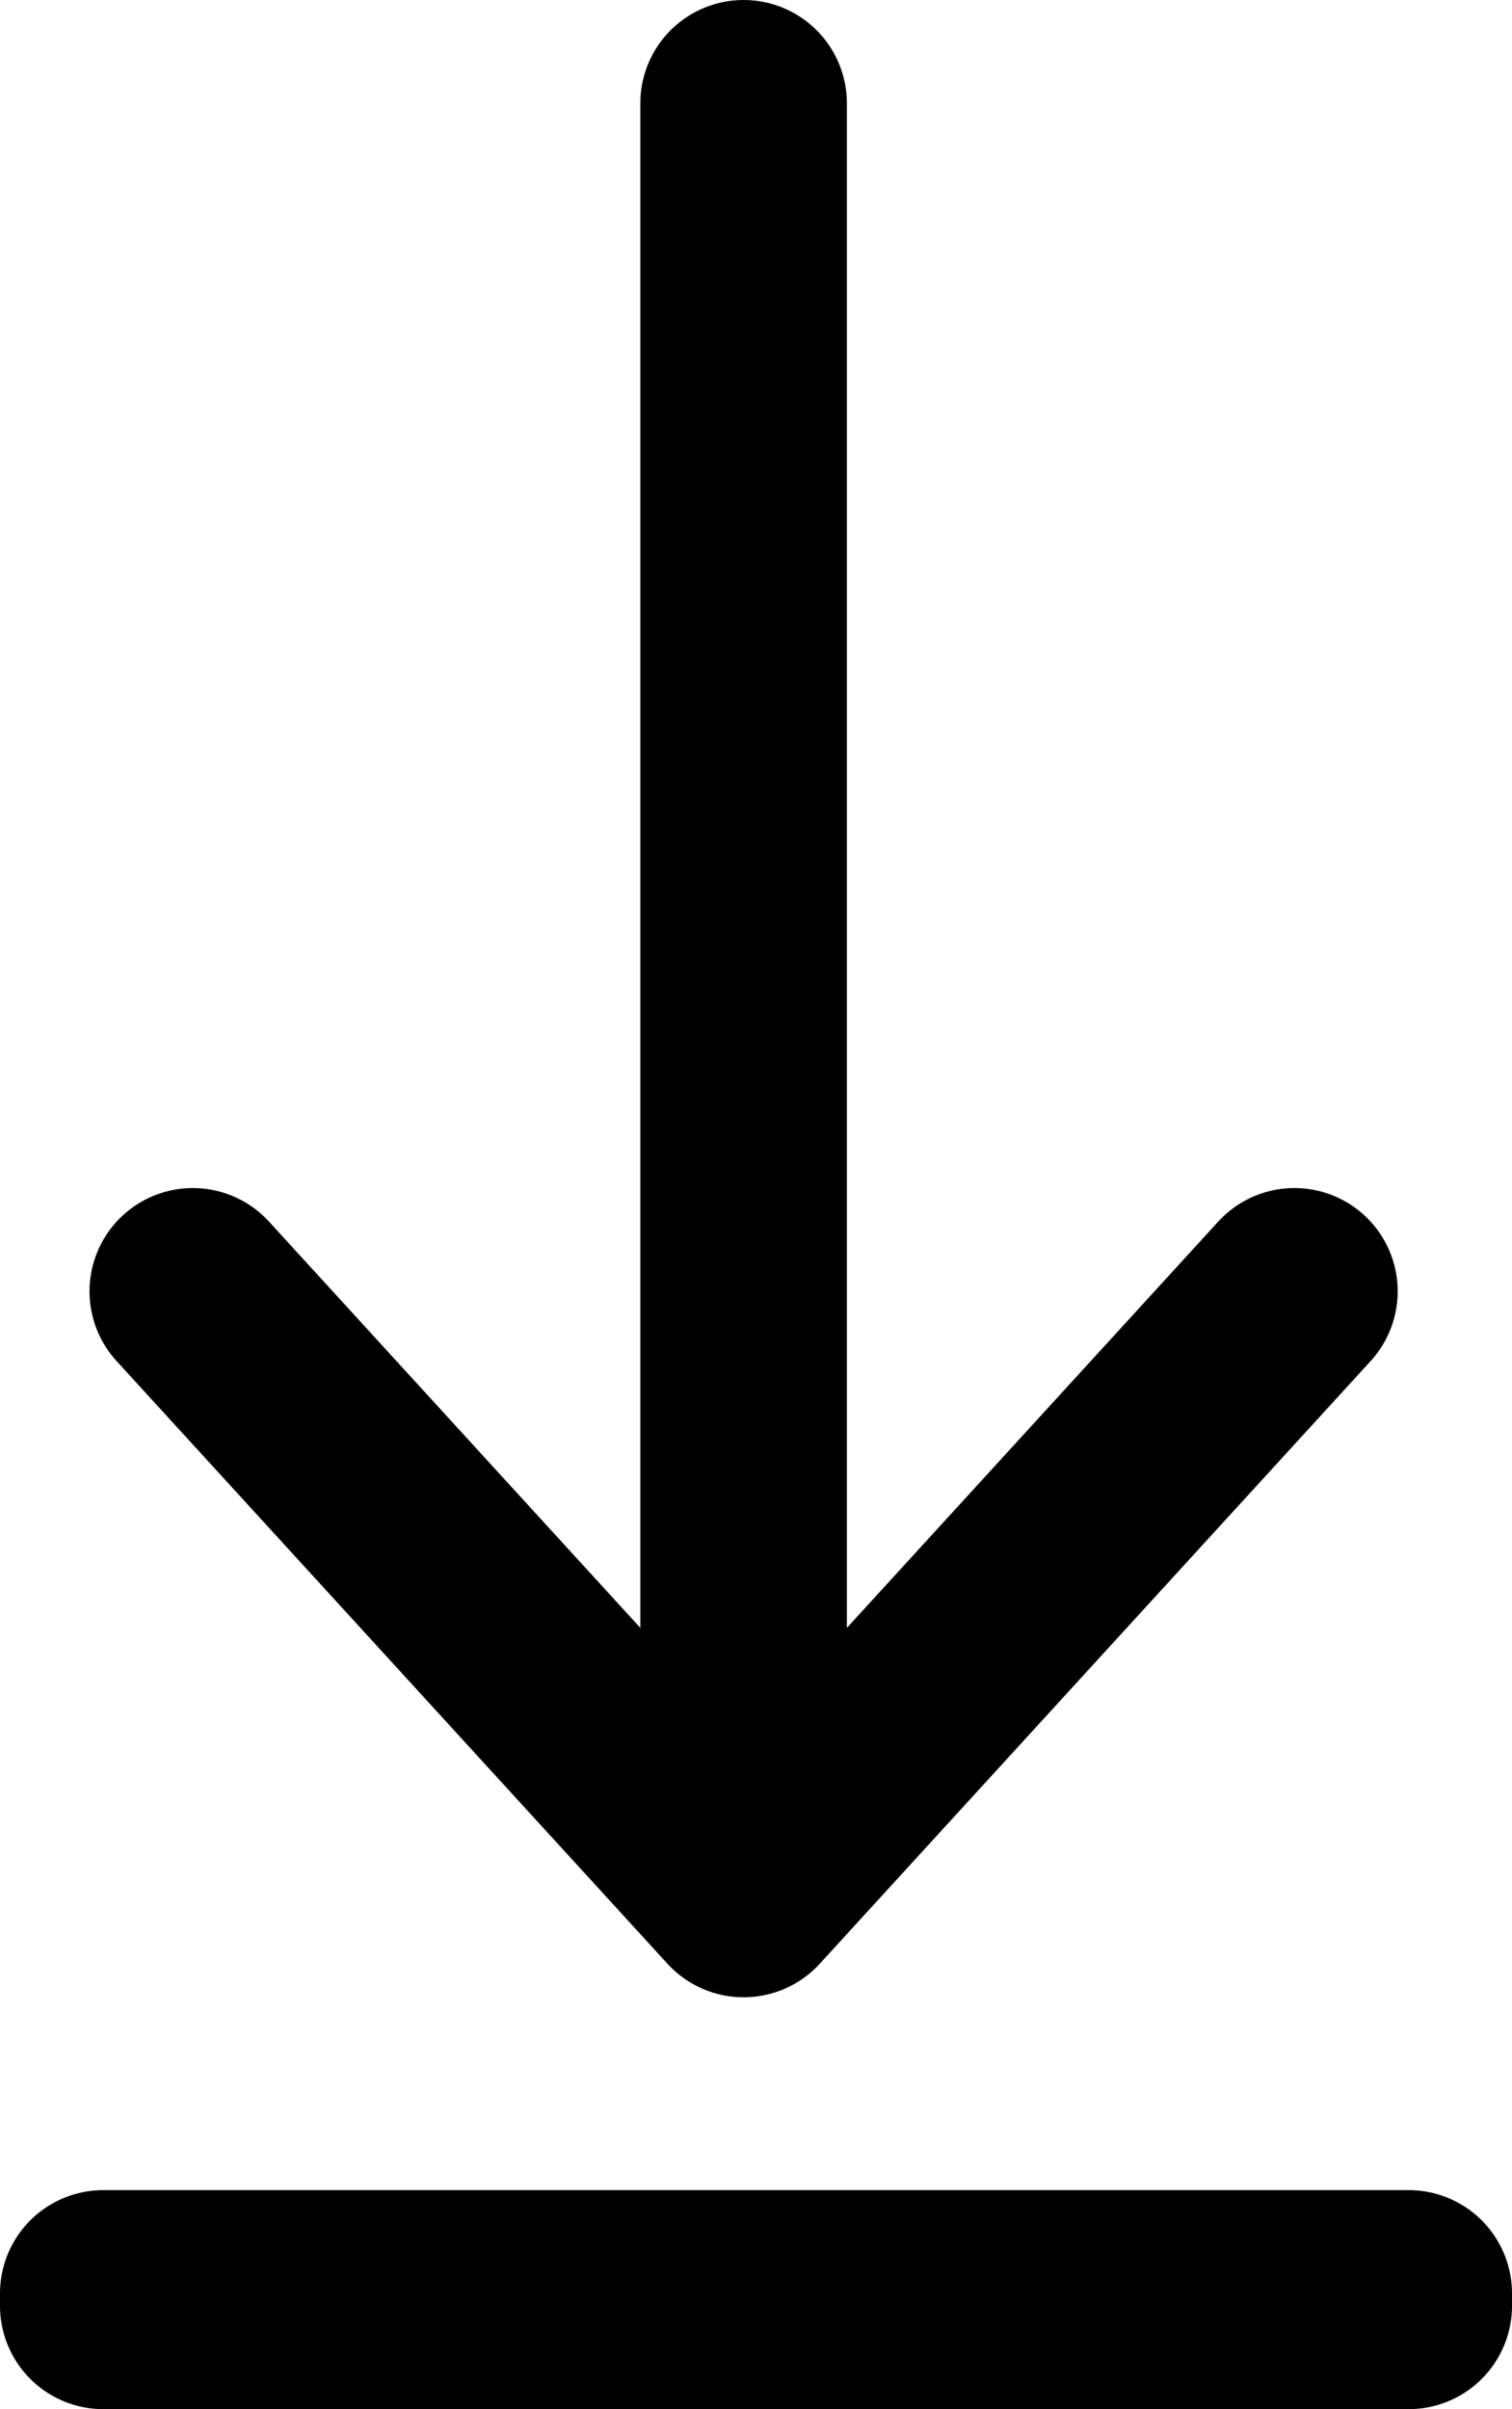
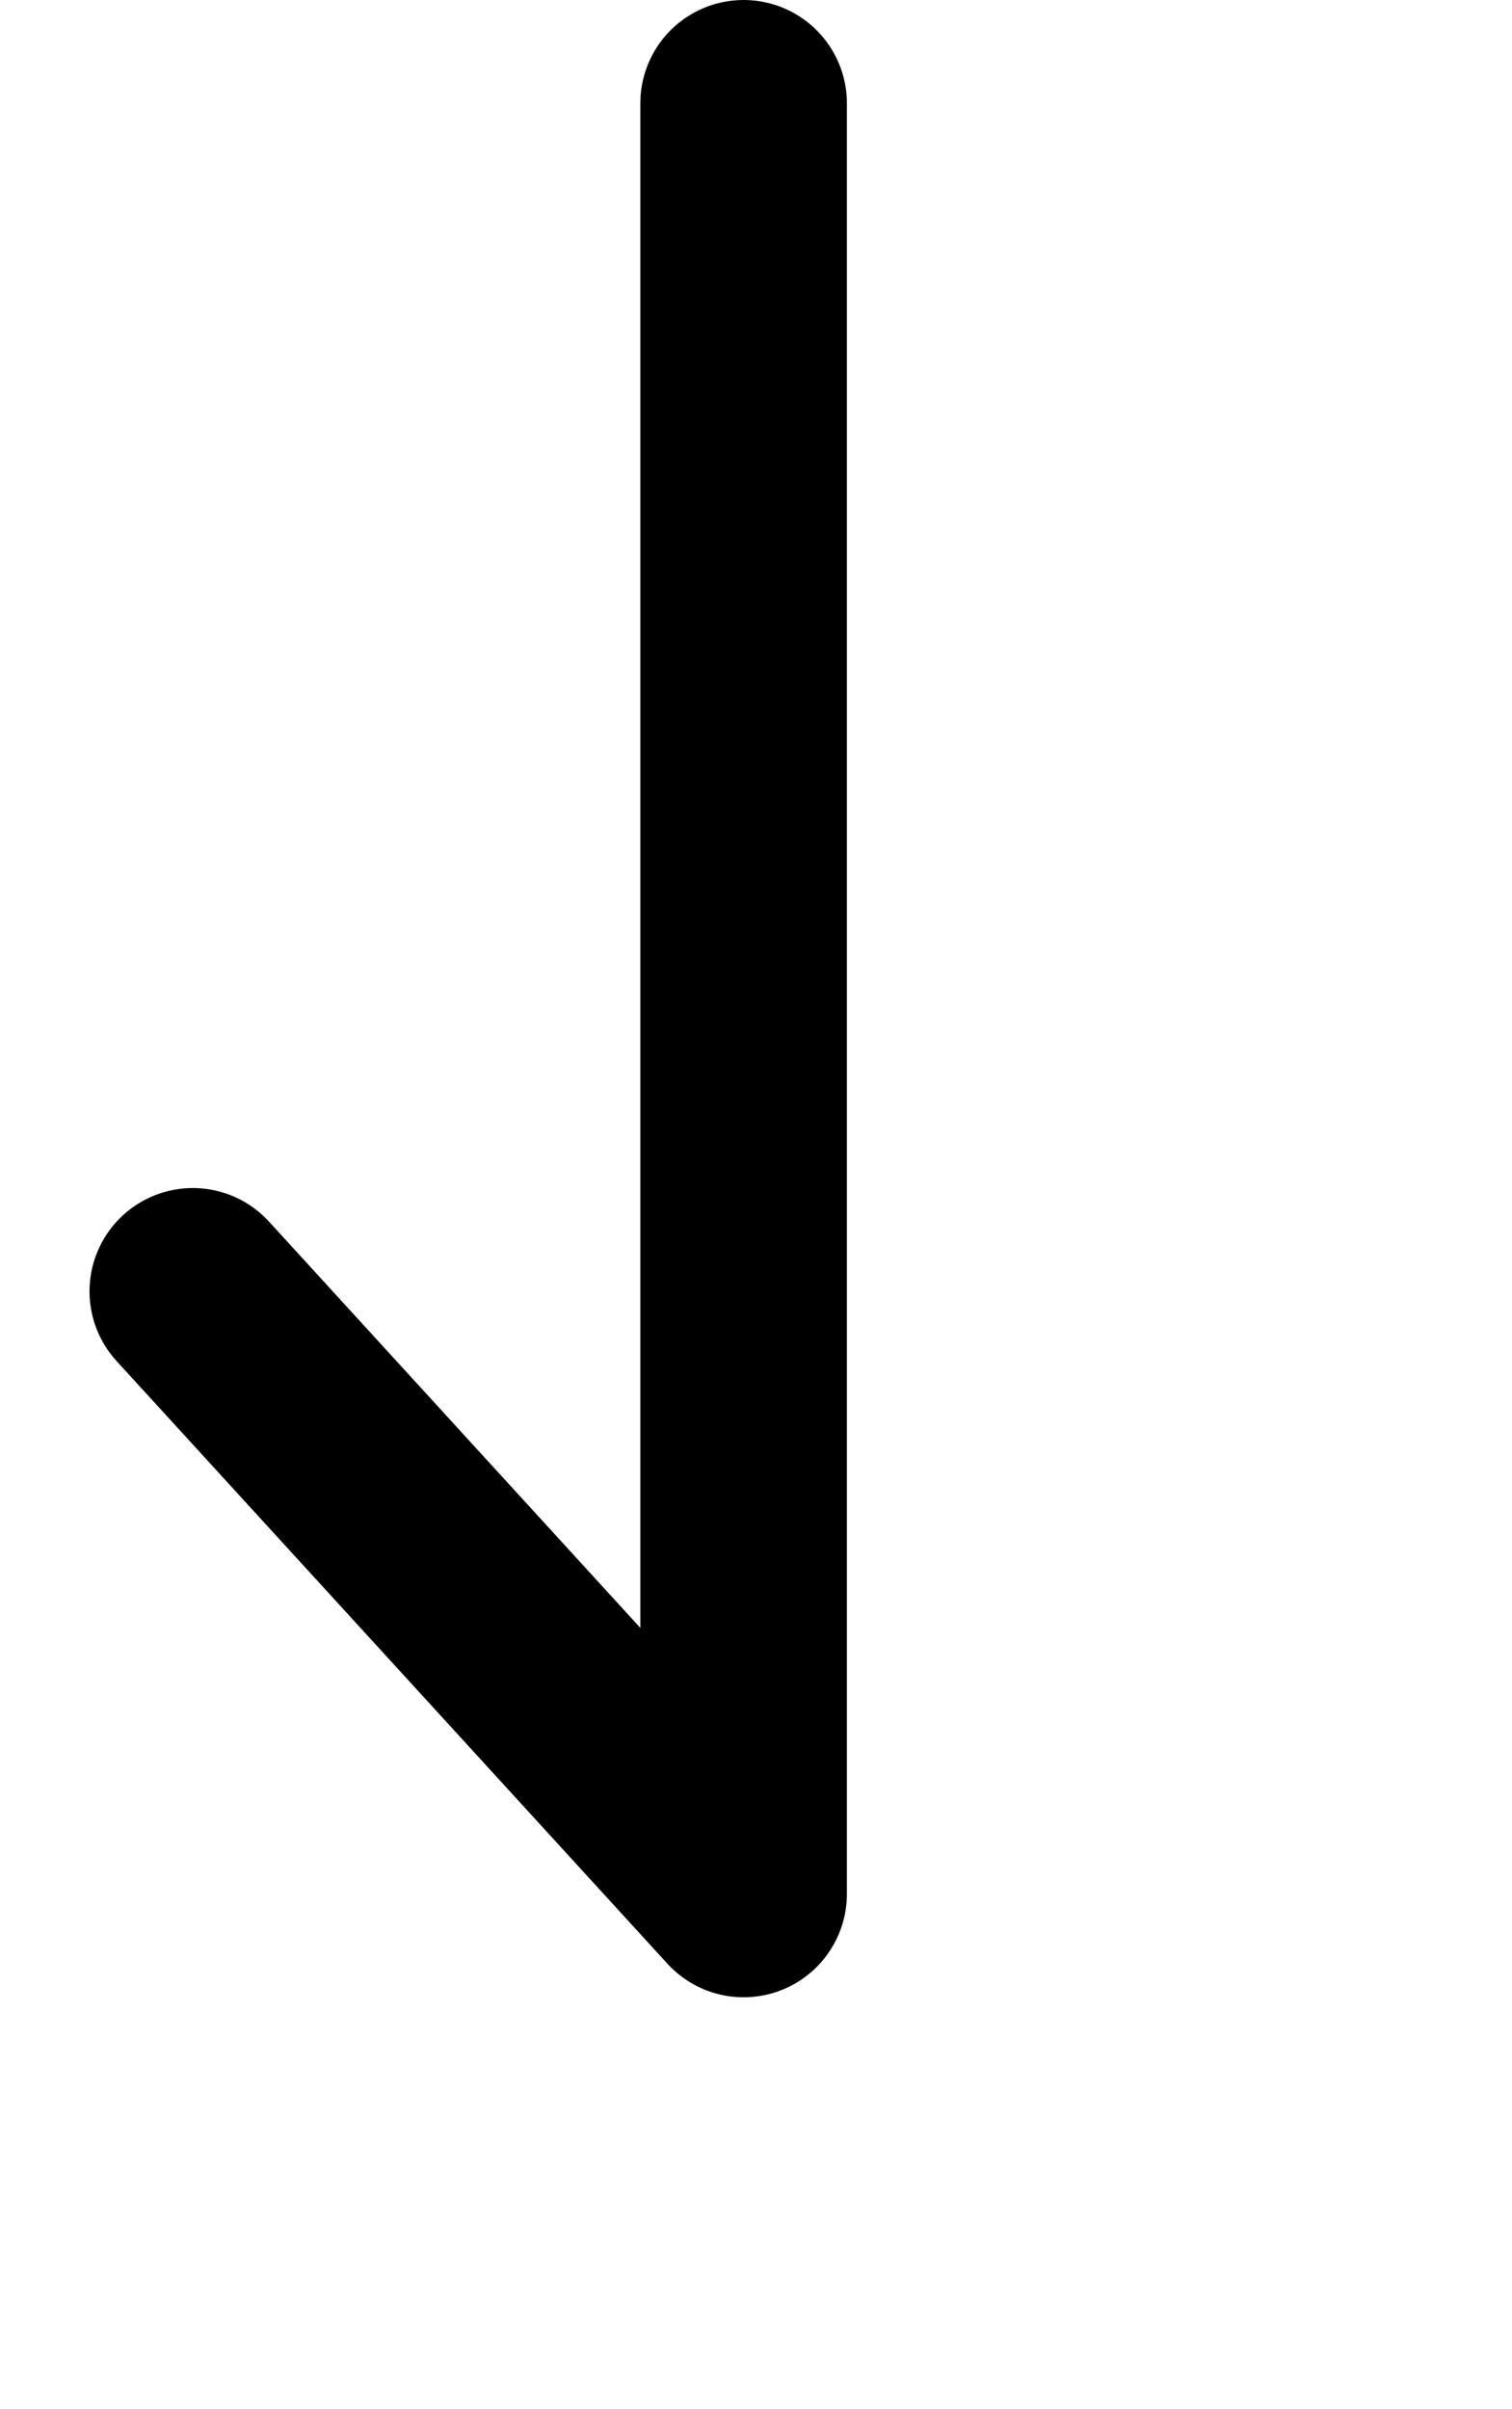
<svg xmlns="http://www.w3.org/2000/svg" id="Layer_2" viewBox="0 0 366 583">
  <defs>
    <style>.cls-1{fill:none;stroke:#000;stroke-linecap:round;stroke-linejoin:round;stroke-width:50px;}</style>
  </defs>
  <g id="Layer_1-2">
-     <path class="cls-1" d="M180,25v433.33M180,458.33l133.33-145.83M180,458.33L46.67,312.5" />
-     <rect class="cls-1" x="25" y="555" width="316" height="3" />
+     <path class="cls-1" d="M180,25v433.33M180,458.33M180,458.33L46.67,312.5" />
  </g>
</svg>